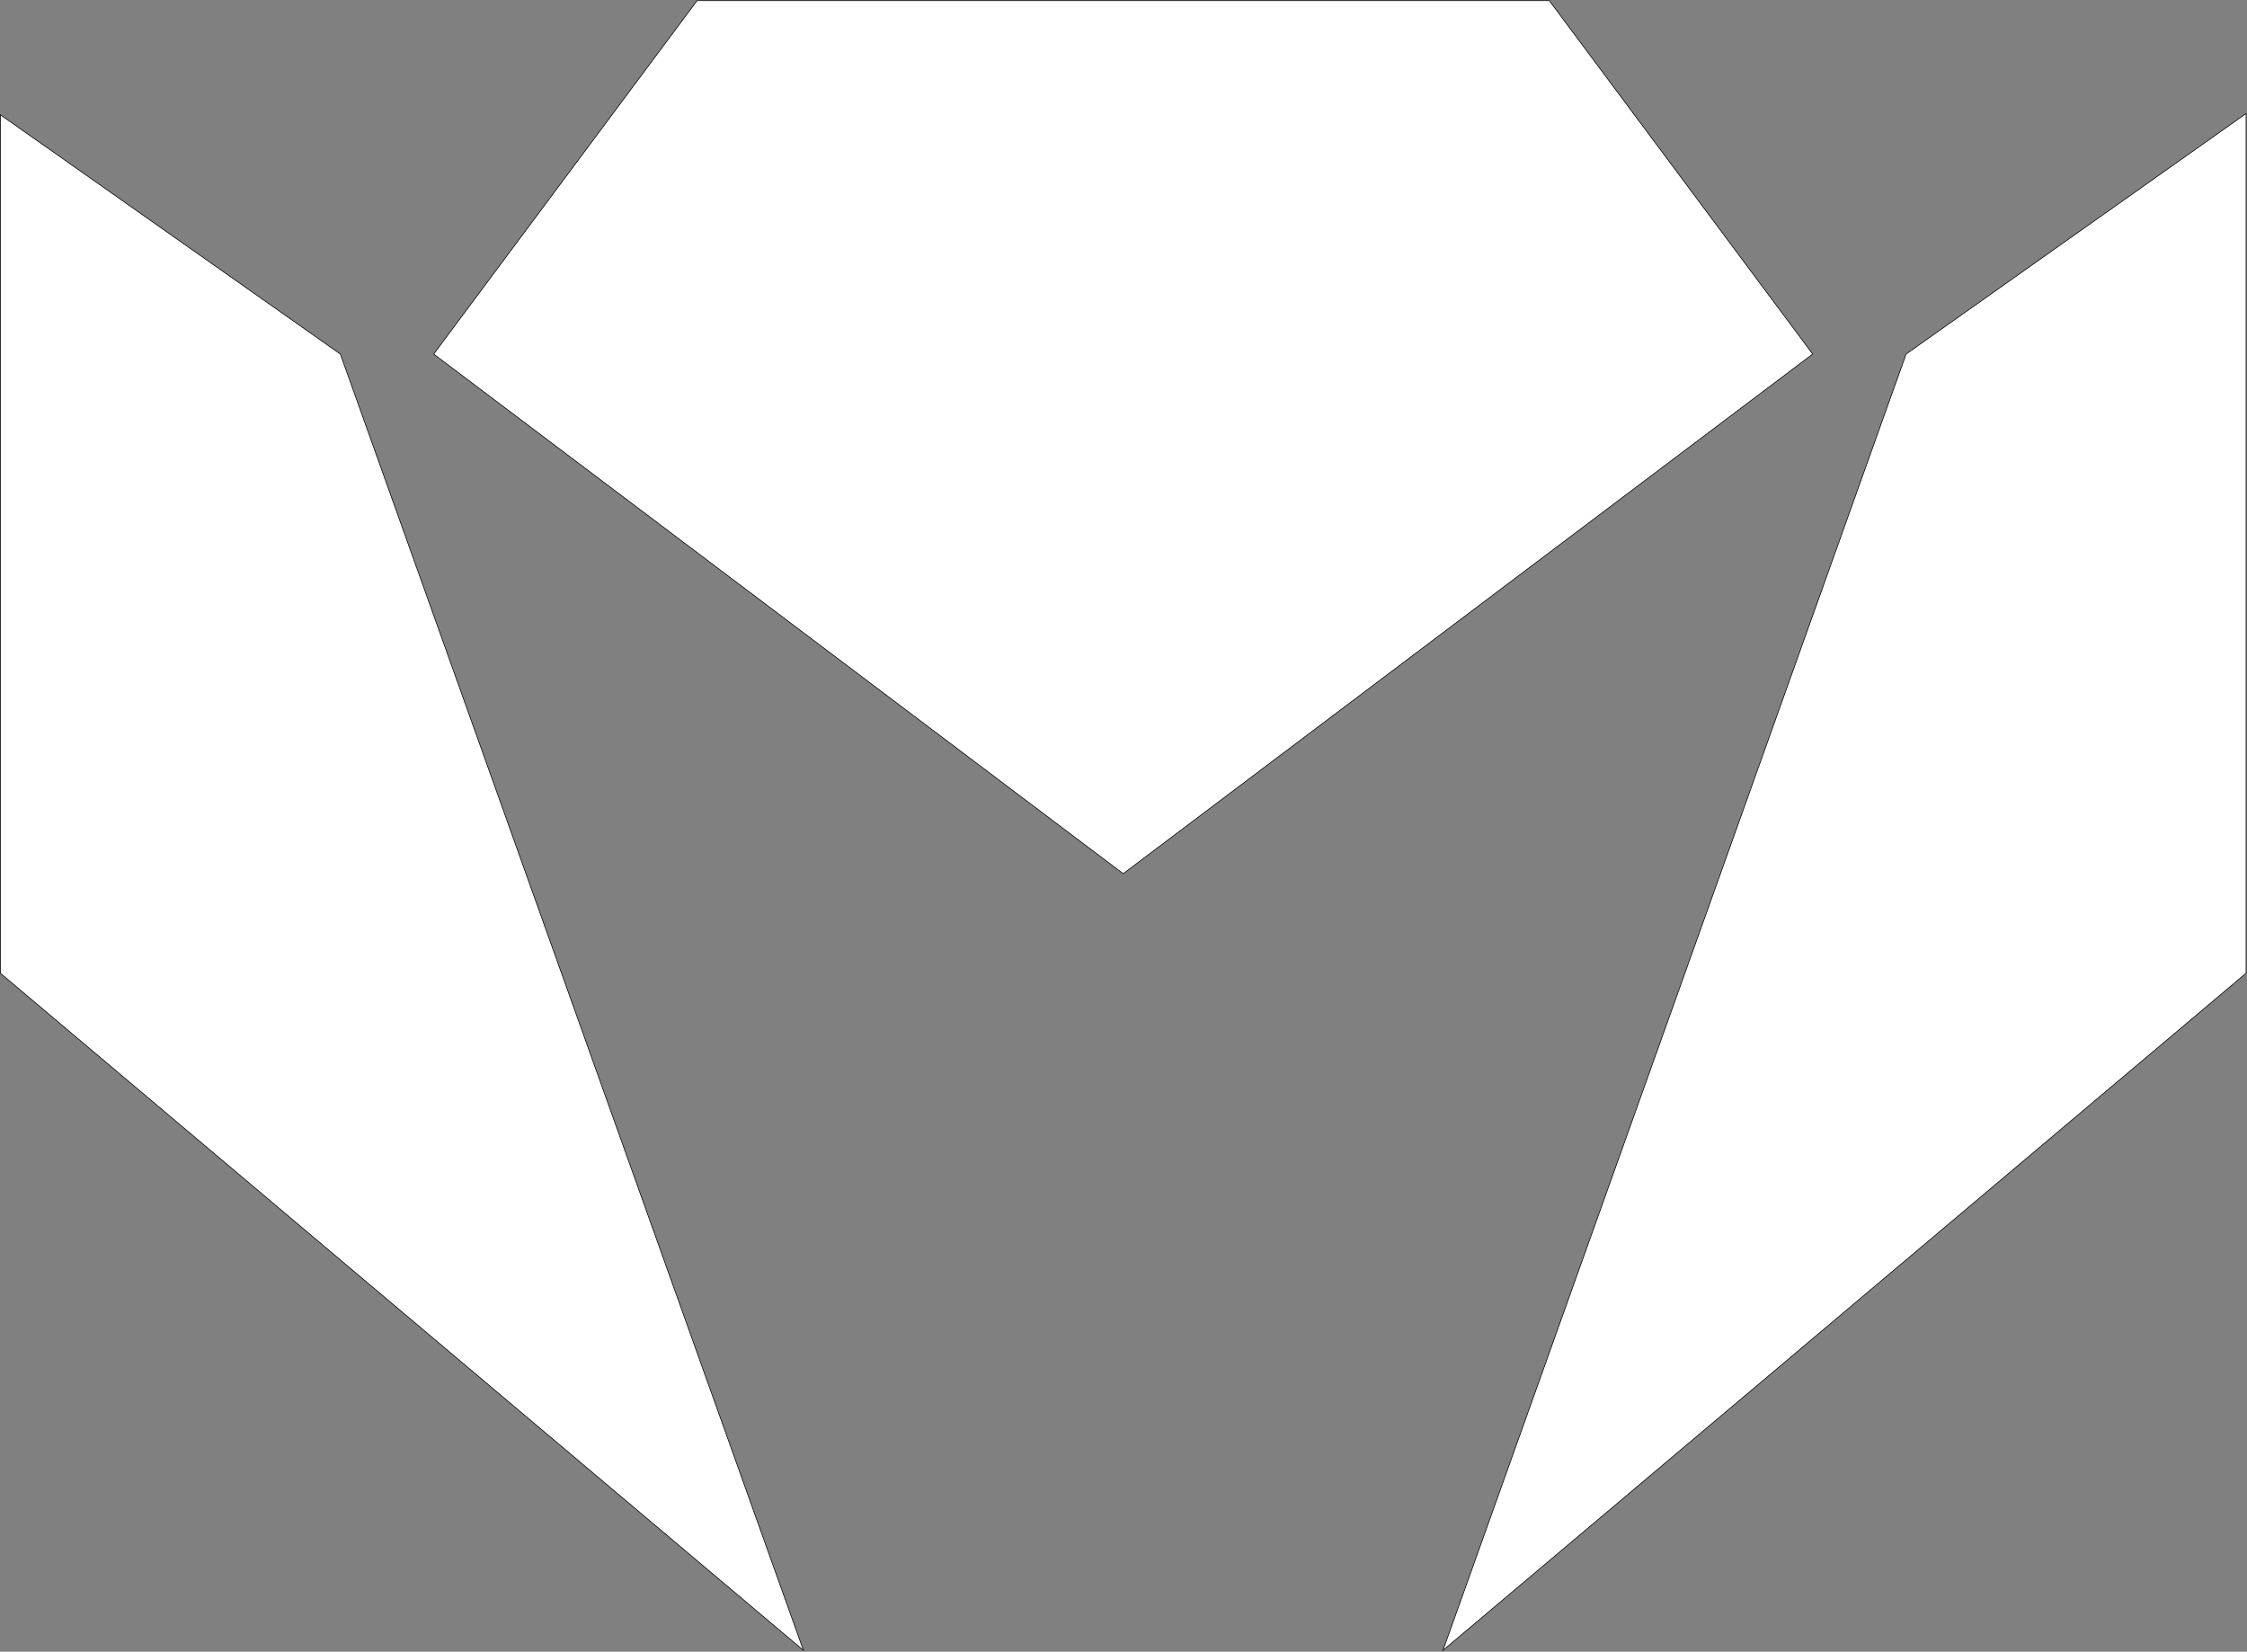
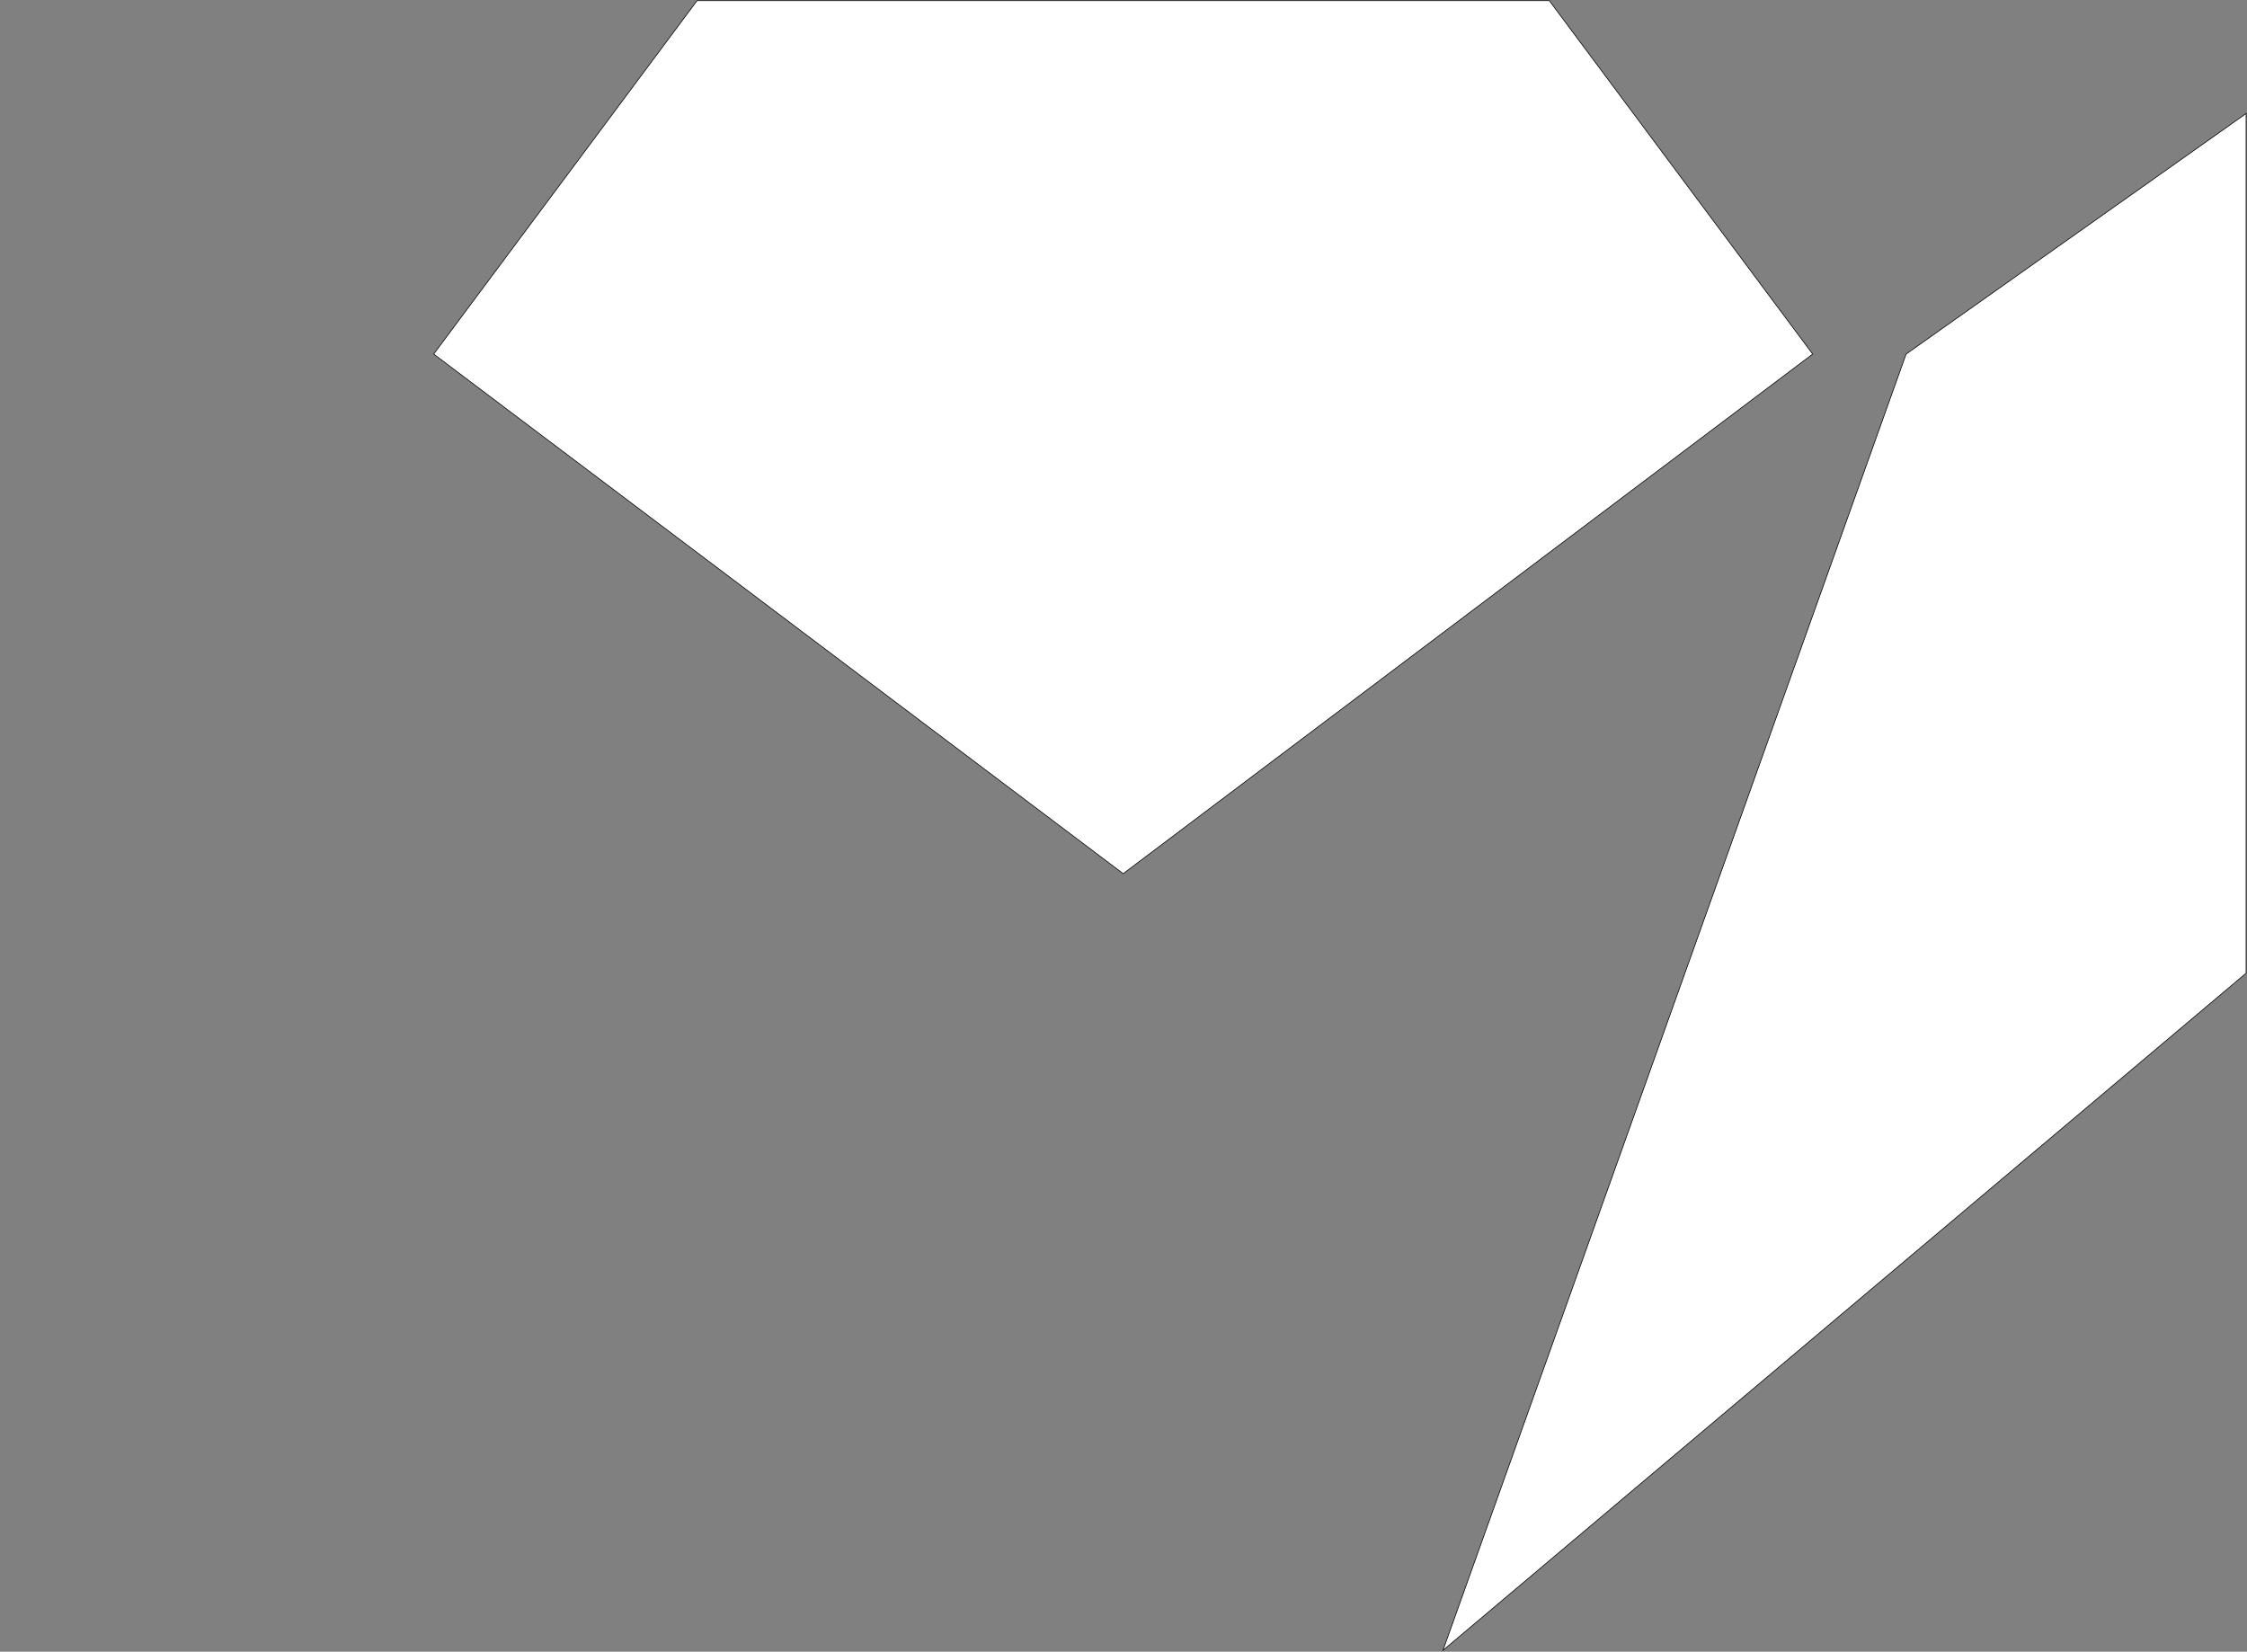
<svg xmlns="http://www.w3.org/2000/svg" width="3314" height="2436" viewBox="0 0 3314 2436" fill="none">
  <rect x="0" y="0" width="3314" height="2436" fill="#808080" stroke="none" />
  <path d="M2285.07 1.04L2673.45 522.2L1656.57 1288.53L639.65 522.2L1028.03 1.04H2285.07Z" fill="white" stroke="black" stroke-miterlimit="10" />
  <path d="M3312.64 167.46L2811.23 522.2L2128.16 2434.01L3312.64 1435.32V167.46Z" fill="white" stroke="black" stroke-miterlimit="10" />
-   <path d="M0.5 169.22L501.96 522.2L1184.94 2434.01L0.5 1435.32V169.22Z" fill="white" stroke="black" stroke-miterlimit="10" />
</svg>